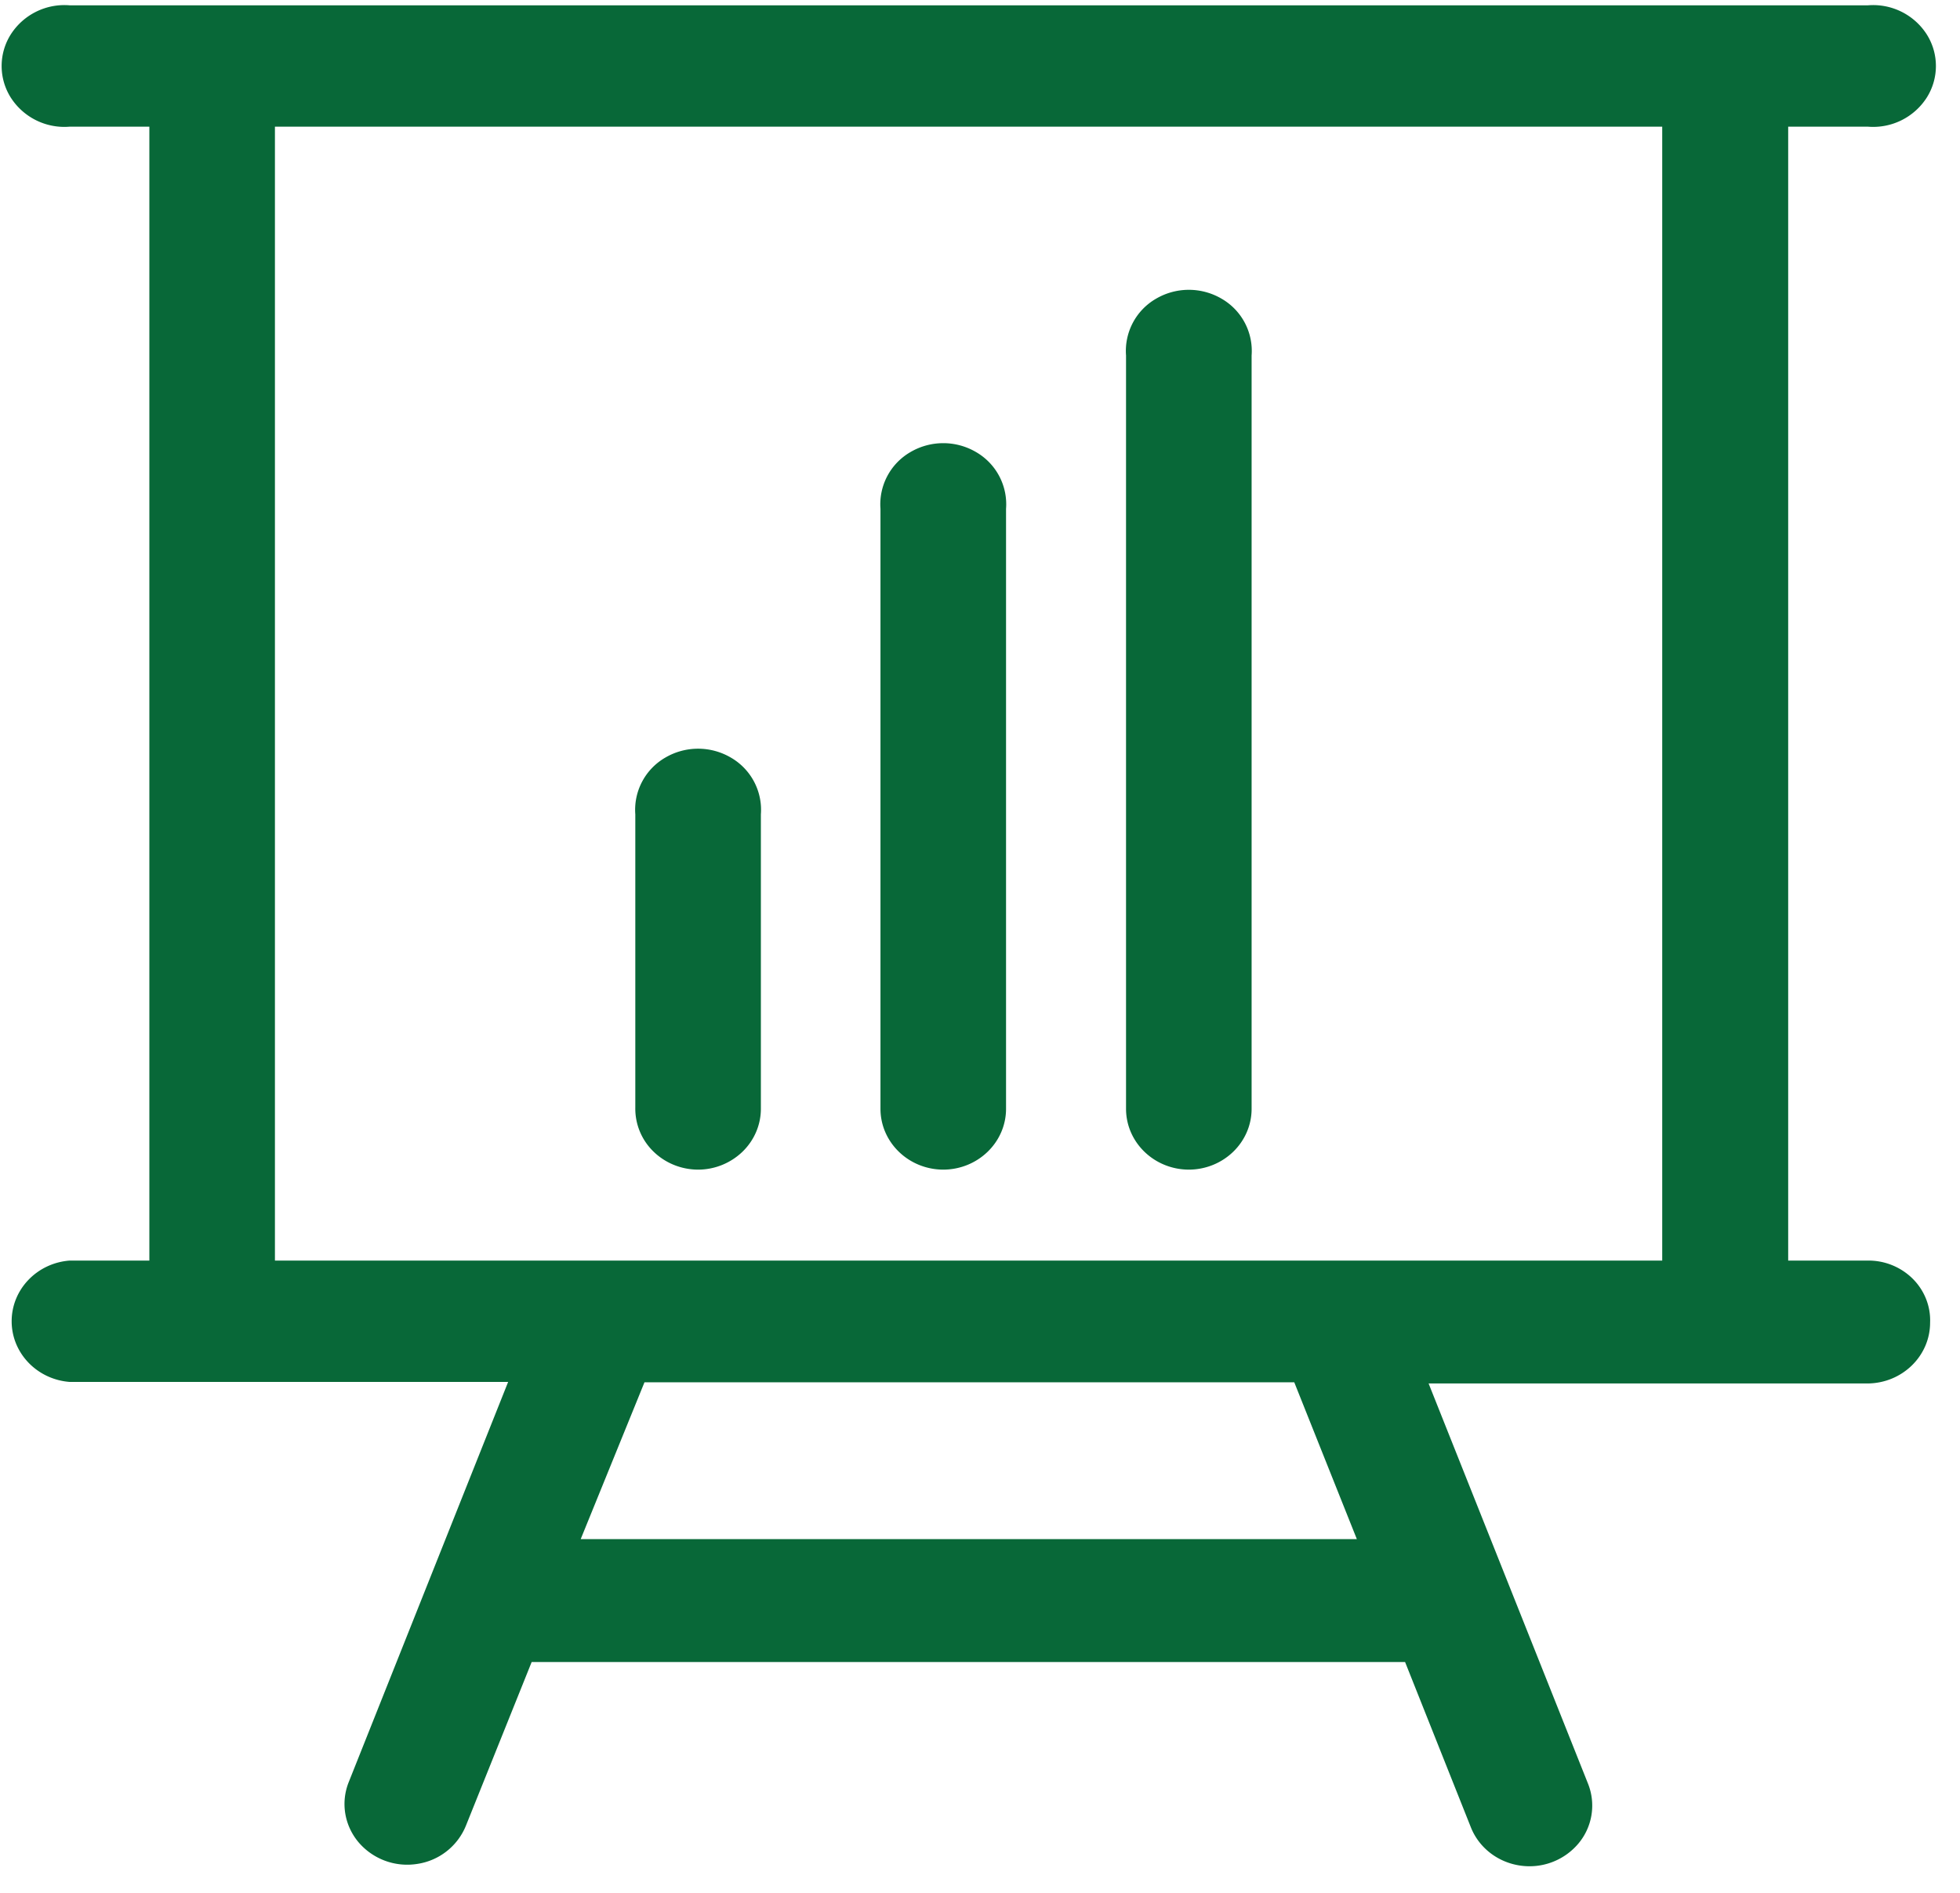
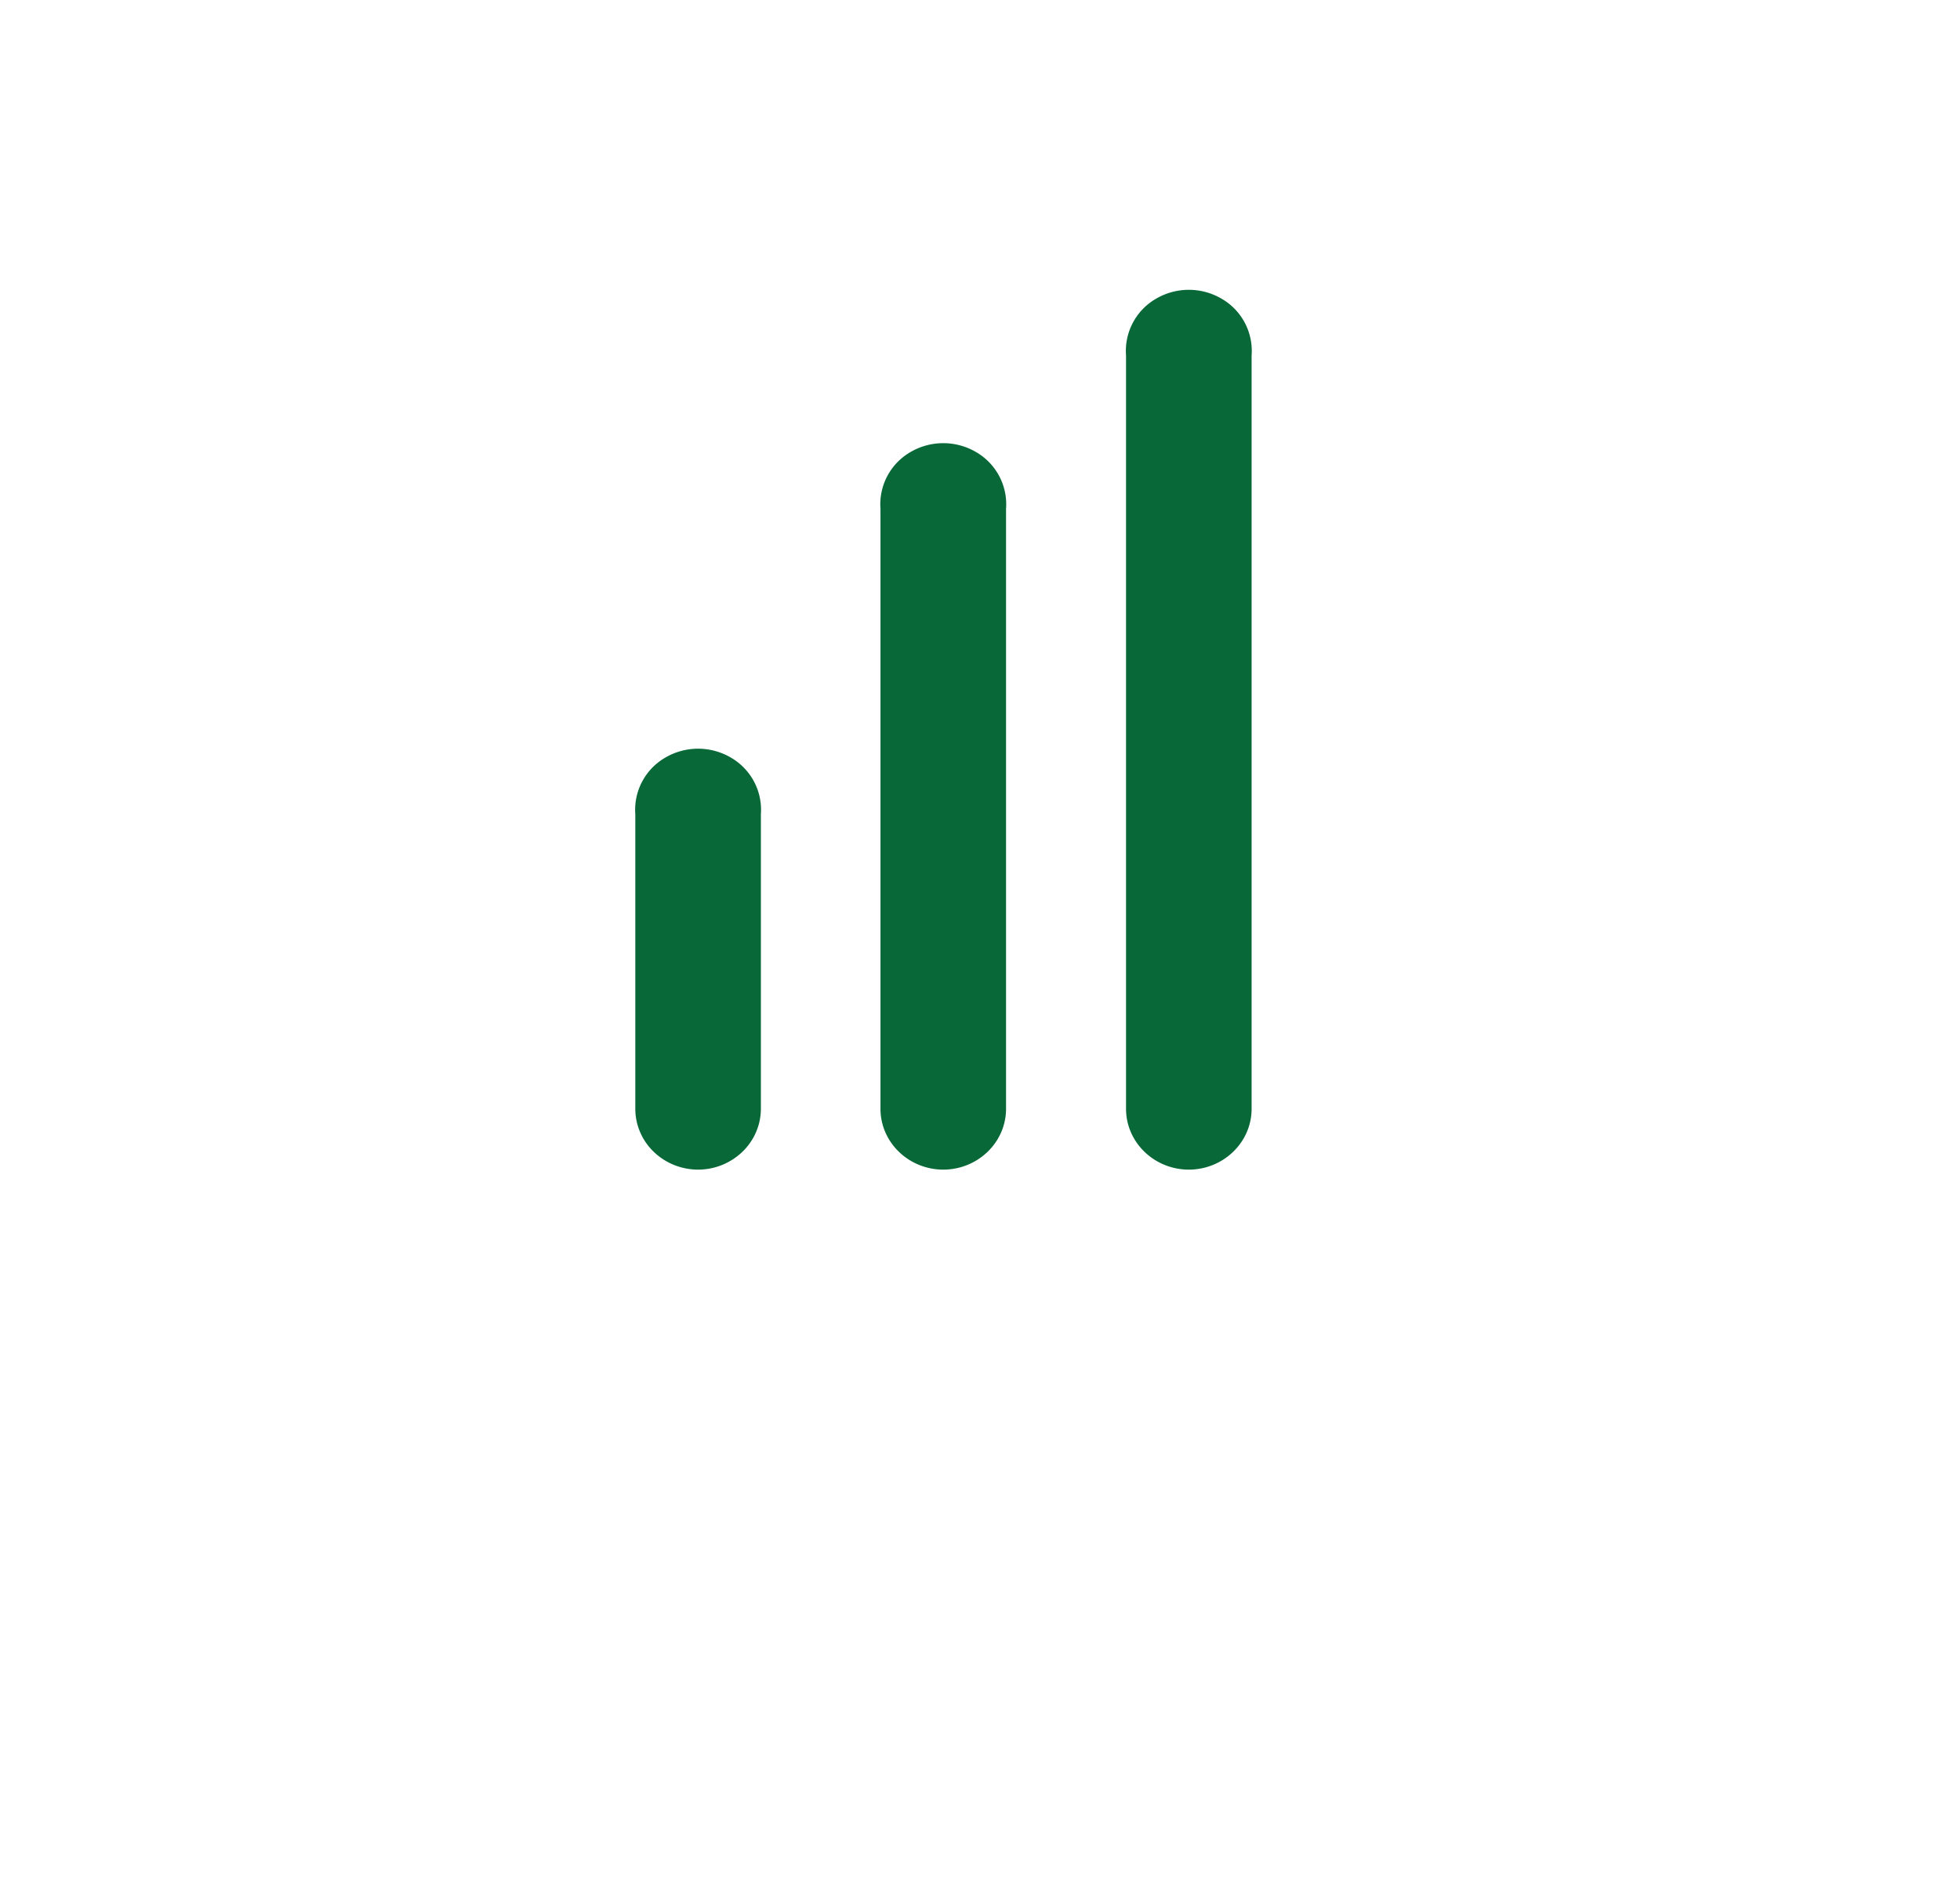
<svg xmlns="http://www.w3.org/2000/svg" width="59" height="57" viewBox="0 0 59 57">
  <g fill="#086838" fill-rule="nonzero">
-     <path d="M56.228 37.953h-2.4V3.814h2.4a1.916 1.916 0 0 0 1.767-.869 1.78 1.78 0 0 0 0-1.916A1.916 1.916 0 0 0 56.228.16H2.096a1.916 1.916 0 0 0-1.767.869 1.78 1.78 0 0 0 0 1.916 1.916 1.916 0 0 0 1.767.869h2.4v34.139h-2.4c-.986.076-1.745.871-1.745 1.827s.76 1.75 1.745 1.827h13.2l-4.8 12.052c-.242.61-.13 1.297.295 1.805a1.924 1.924 0 0 0 1.764.655 1.877 1.877 0 0 0 1.469-1.149l1.98-4.93h26.292l1.98 4.976c.242.61.802 1.048 1.47 1.15a1.924 1.924 0 0 0 1.763-.656 1.778 1.778 0 0 0 .295-1.804l-4.8-12.053h13.2c1.047 0 1.896-.82 1.896-1.833.02-.49-.17-.968-.523-1.32a1.892 1.892 0 0 0-1.349-.547zM40.844 46.34H17.48l1.92-4.722h19.56l1.884 4.722zm9.192-42.526v34.139H8.276V3.814h41.76z" />
    <path d="M21.008 35.215a1.93 1.93 0 0 0 1.34-.537c.356-.343.556-.81.556-1.296V24.52a1.815 1.815 0 0 0-.899-1.708 1.952 1.952 0 0 0-1.982 0 1.815 1.815 0 0 0-.899 1.708v8.828a1.8 1.8 0 0 0 .538 1.314c.354.351.839.55 1.346.553zM28.388 35.215c1.047 0 1.896-.82 1.896-1.833v-18.06a1.815 1.815 0 0 0-.899-1.709 1.952 1.952 0 0 0-1.982 0 1.815 1.815 0 0 0-.899 1.708v18.061c0 1.008.842 1.827 1.884 1.833zM35.78 35.215c1.047 0 1.896-.82 1.896-1.833V10.704a1.815 1.815 0 0 0-.899-1.708 1.952 1.952 0 0 0-1.982 0 1.815 1.815 0 0 0-.899 1.708v22.678c0 1.008.842 1.827 1.884 1.833z" />
  </g>
</svg>